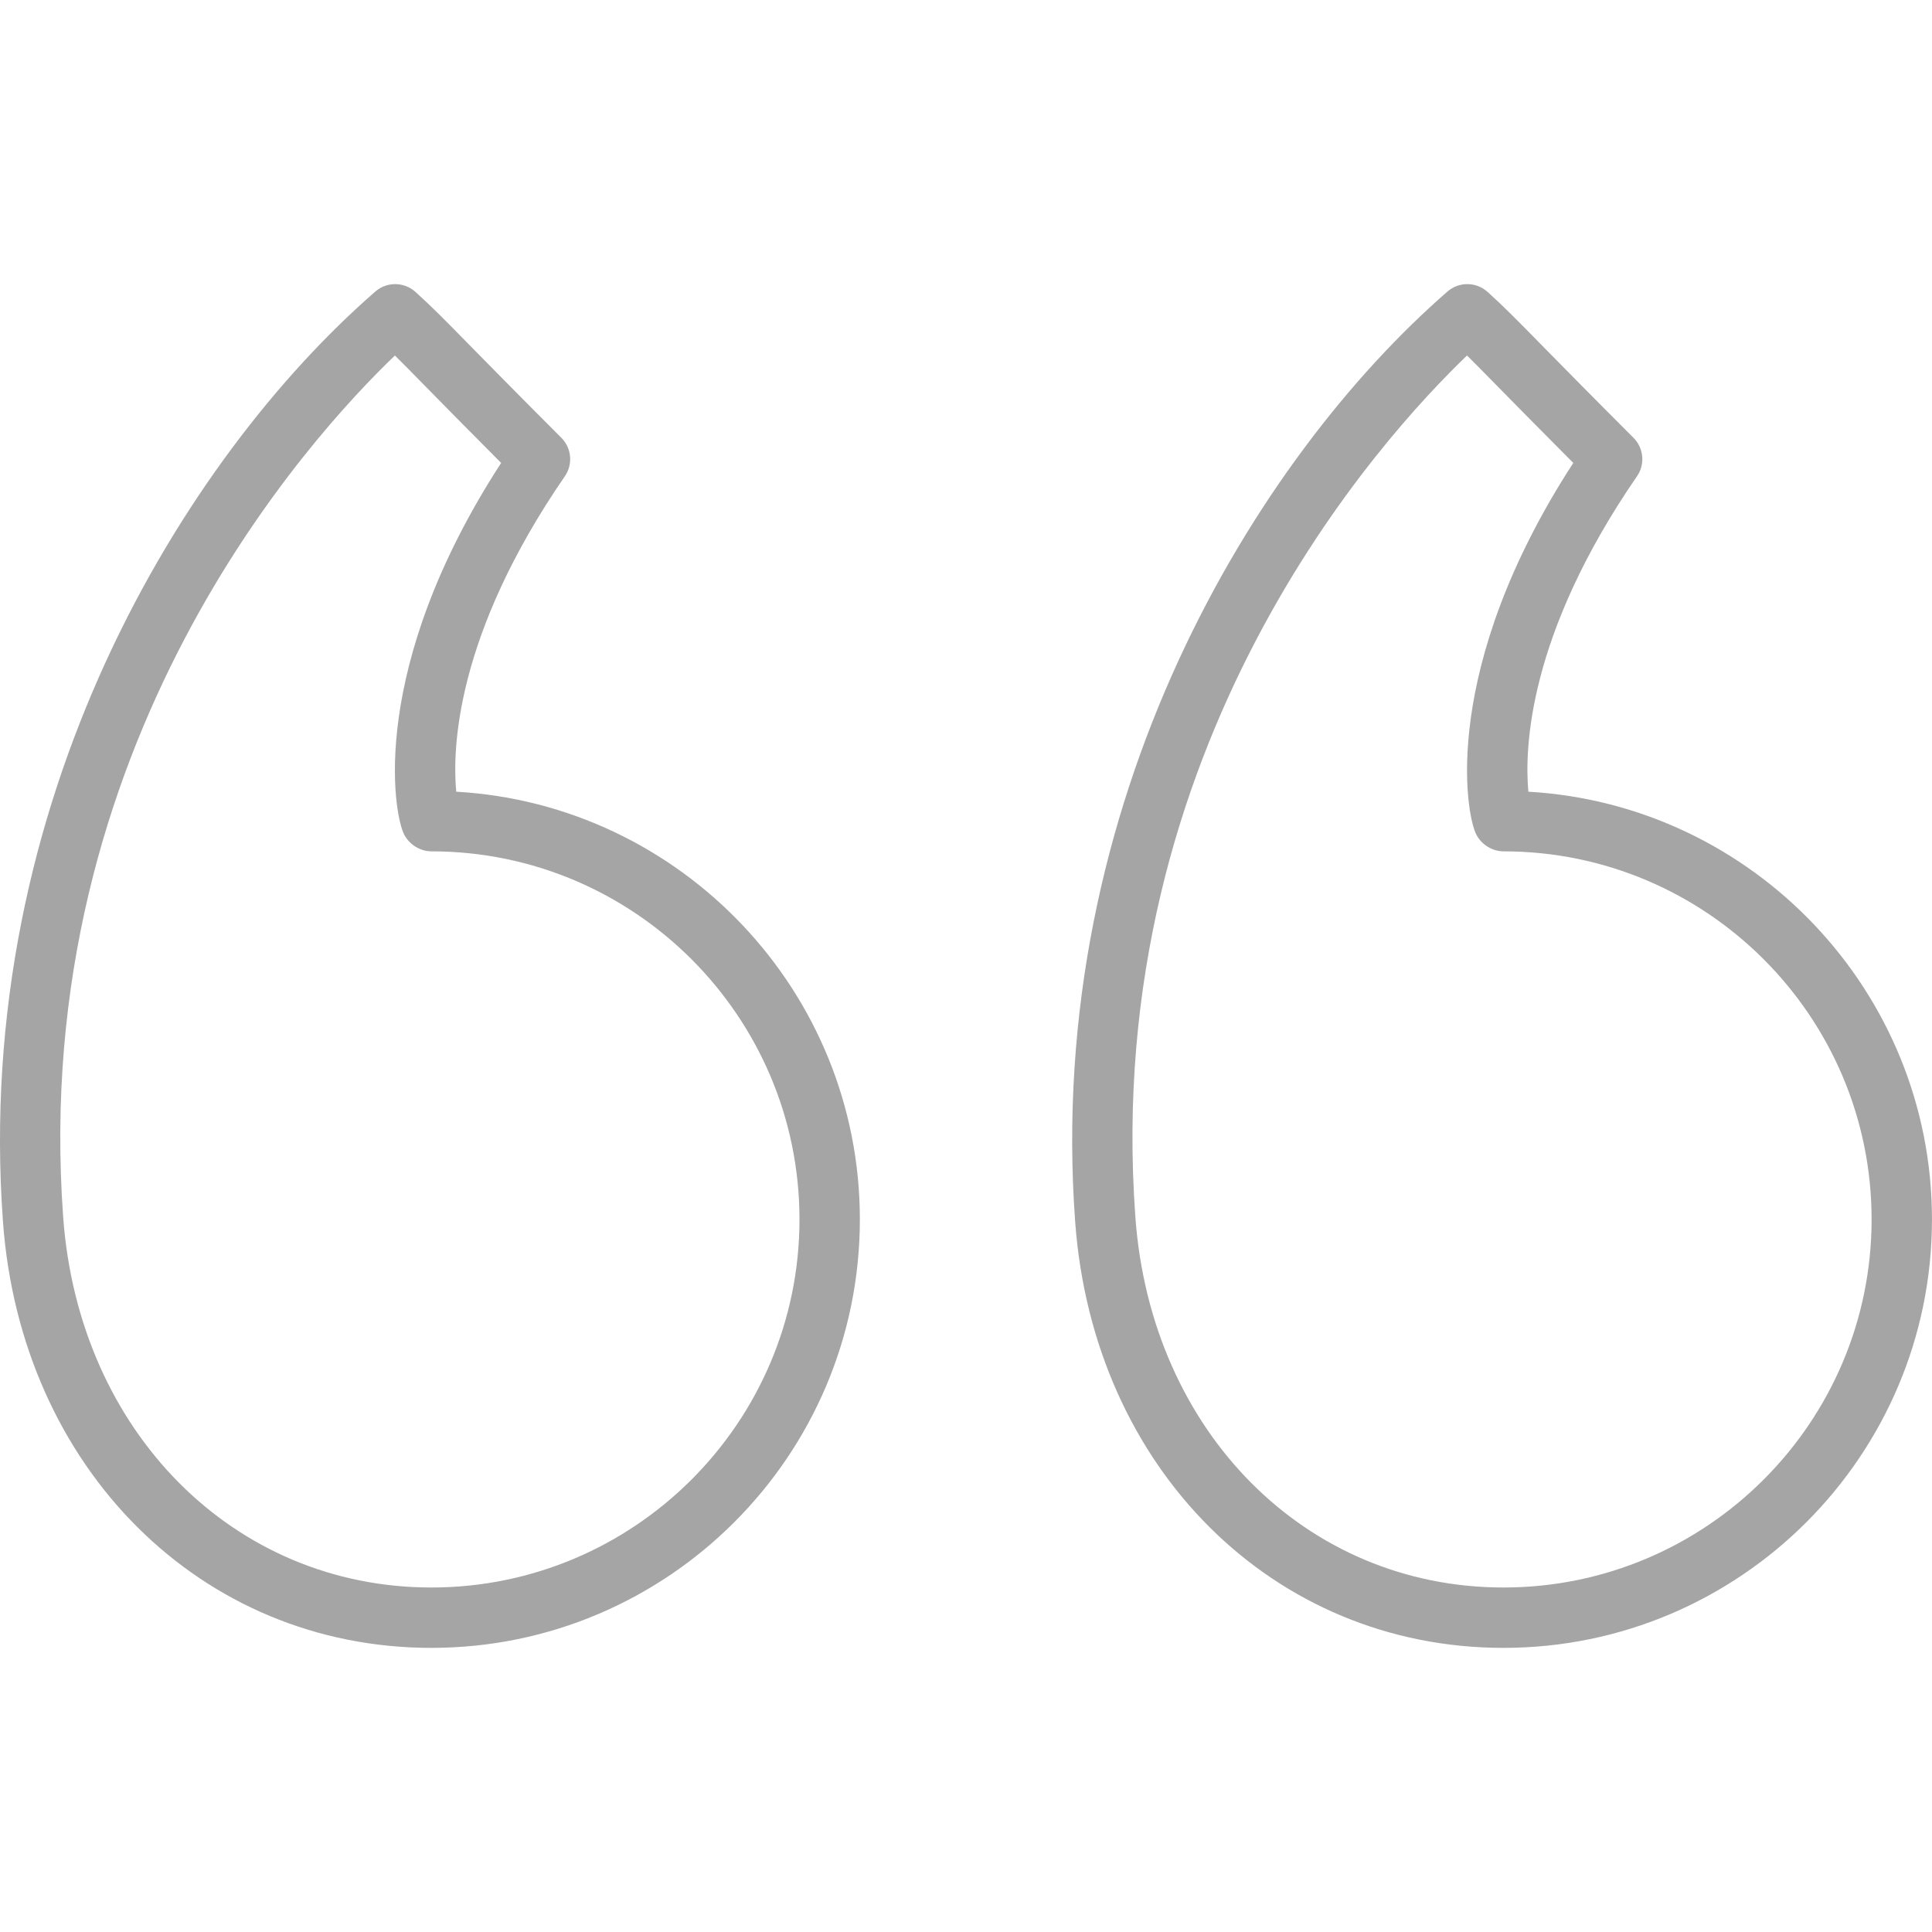
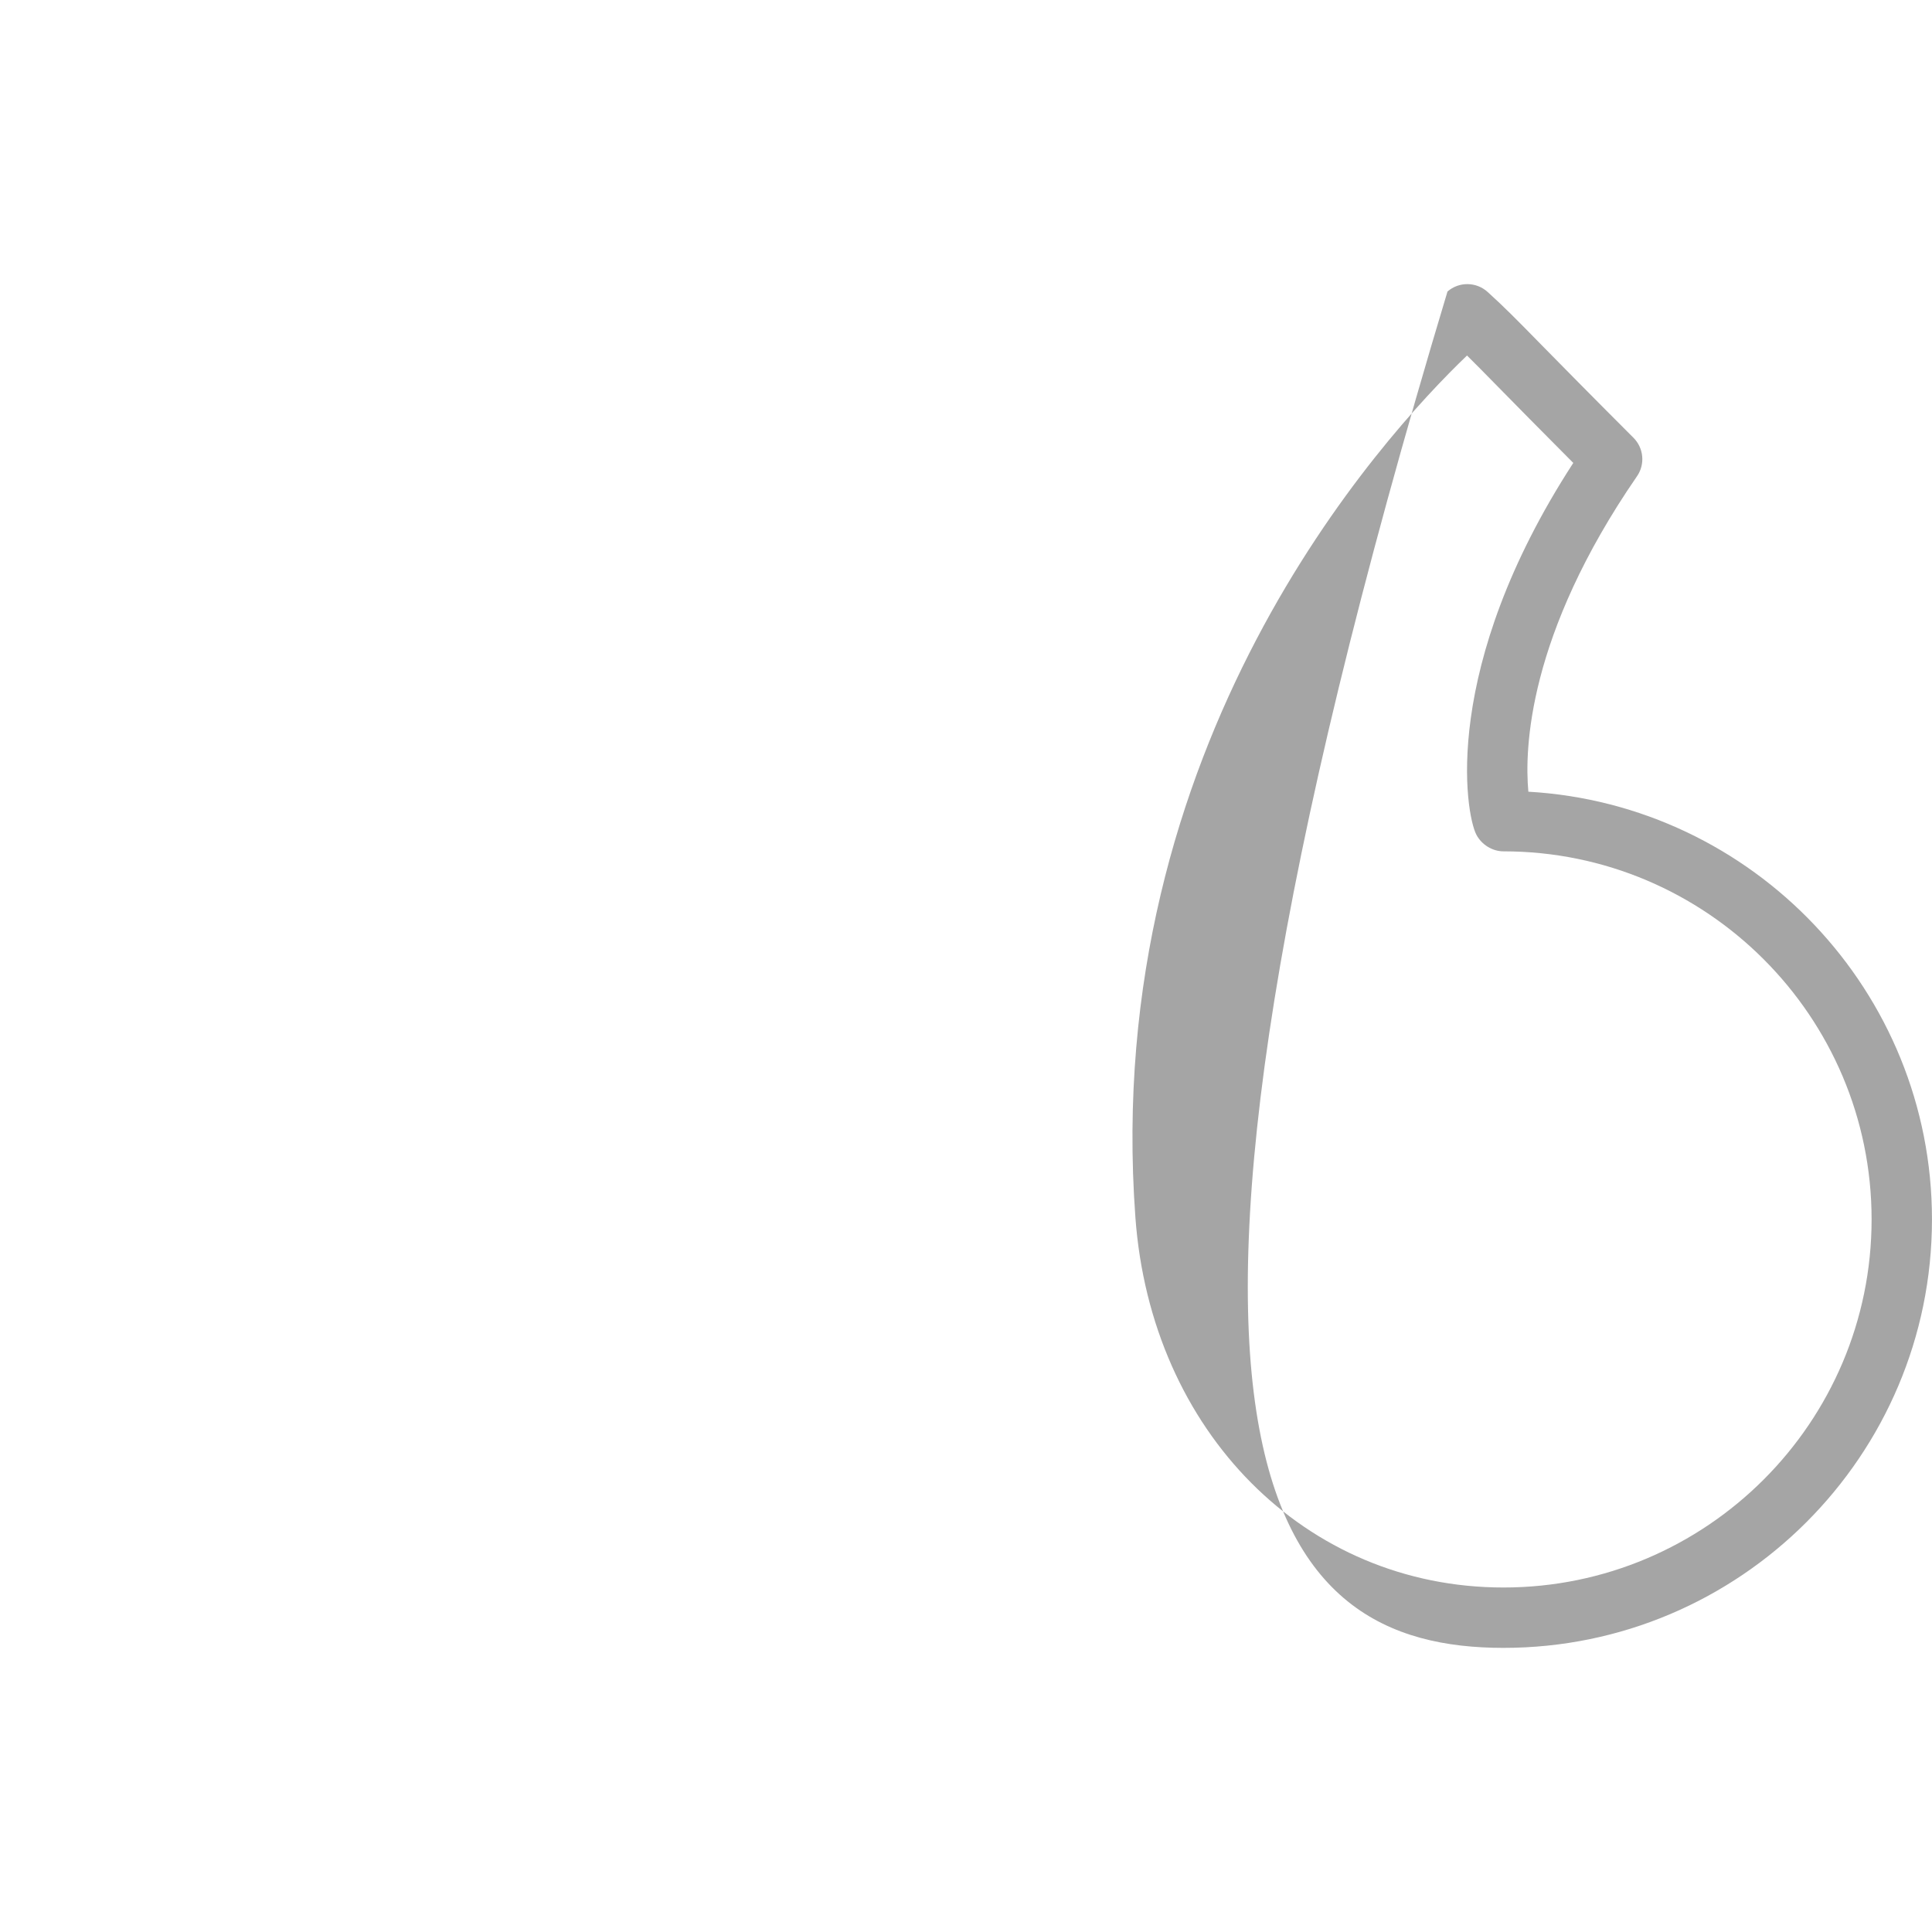
<svg xmlns="http://www.w3.org/2000/svg" width="64" height="64" viewBox="0 0 64 64" fill="none">
-   <path d="M50.629 26.226C50.5 24.832 50.599 21.044 54.228 15.776C54.502 15.379 54.452 14.843 54.111 14.502C52.632 13.023 51.716 12.089 51.073 11.436C50.229 10.574 49.843 10.182 49.278 9.67C48.901 9.331 48.331 9.325 47.95 9.657C41.625 15.161 34.6 26.534 35.616 40.468C36.212 48.649 42.18 54.588 49.806 54.588C57.632 54.588 63.999 48.222 63.999 40.395C63.999 32.846 58.073 26.654 50.629 26.226ZM49.806 52.588C43.257 52.588 38.129 47.43 37.611 40.323C37.611 40.323 37.611 40.323 37.611 40.322C36.467 24.651 45.782 14.473 48.597 11.777C48.871 12.048 49.185 12.366 49.647 12.837C50.203 13.403 50.965 14.179 52.117 15.335C47.712 22.122 48.543 26.958 48.907 27.651C49.08 27.98 49.435 28.202 49.806 28.202C56.529 28.202 61.999 33.672 61.999 40.395C61.999 47.118 56.529 52.588 49.806 52.588Z" fill="#A5A5A5" />
-   <path d="M15.113 26.226C14.983 24.836 15.079 21.051 18.712 15.776C18.985 15.379 18.936 14.843 18.595 14.502C17.119 13.025 16.204 12.093 15.562 11.44C14.715 10.576 14.328 10.183 13.763 9.67C13.386 9.331 12.816 9.326 12.435 9.656C6.11 15.16 -0.916 26.531 0.098 40.468V40.469C0.696 48.649 6.665 54.588 14.291 54.588C22.117 54.588 28.484 48.222 28.484 40.395C28.484 32.845 22.558 26.652 15.113 26.226ZM14.291 52.588C7.743 52.588 2.612 47.43 2.093 40.322V40.323C0.952 24.648 10.267 14.472 13.082 11.777C13.357 12.048 13.672 12.368 14.134 12.84C14.69 13.406 15.451 14.181 16.601 15.335C12.196 22.123 13.027 26.958 13.391 27.65C13.564 27.98 13.92 28.202 14.291 28.202C21.014 28.202 26.484 33.672 26.484 40.395C26.484 47.118 21.014 52.588 14.291 52.588Z" fill="#A5A5A5" />
+   <path d="M50.629 26.226C50.5 24.832 50.599 21.044 54.228 15.776C54.502 15.379 54.452 14.843 54.111 14.502C52.632 13.023 51.716 12.089 51.073 11.436C50.229 10.574 49.843 10.182 49.278 9.67C48.901 9.331 48.331 9.325 47.95 9.657C36.212 48.649 42.18 54.588 49.806 54.588C57.632 54.588 63.999 48.222 63.999 40.395C63.999 32.846 58.073 26.654 50.629 26.226ZM49.806 52.588C43.257 52.588 38.129 47.43 37.611 40.323C37.611 40.323 37.611 40.323 37.611 40.322C36.467 24.651 45.782 14.473 48.597 11.777C48.871 12.048 49.185 12.366 49.647 12.837C50.203 13.403 50.965 14.179 52.117 15.335C47.712 22.122 48.543 26.958 48.907 27.651C49.08 27.98 49.435 28.202 49.806 28.202C56.529 28.202 61.999 33.672 61.999 40.395C61.999 47.118 56.529 52.588 49.806 52.588Z" fill="#A5A5A5" />
</svg>